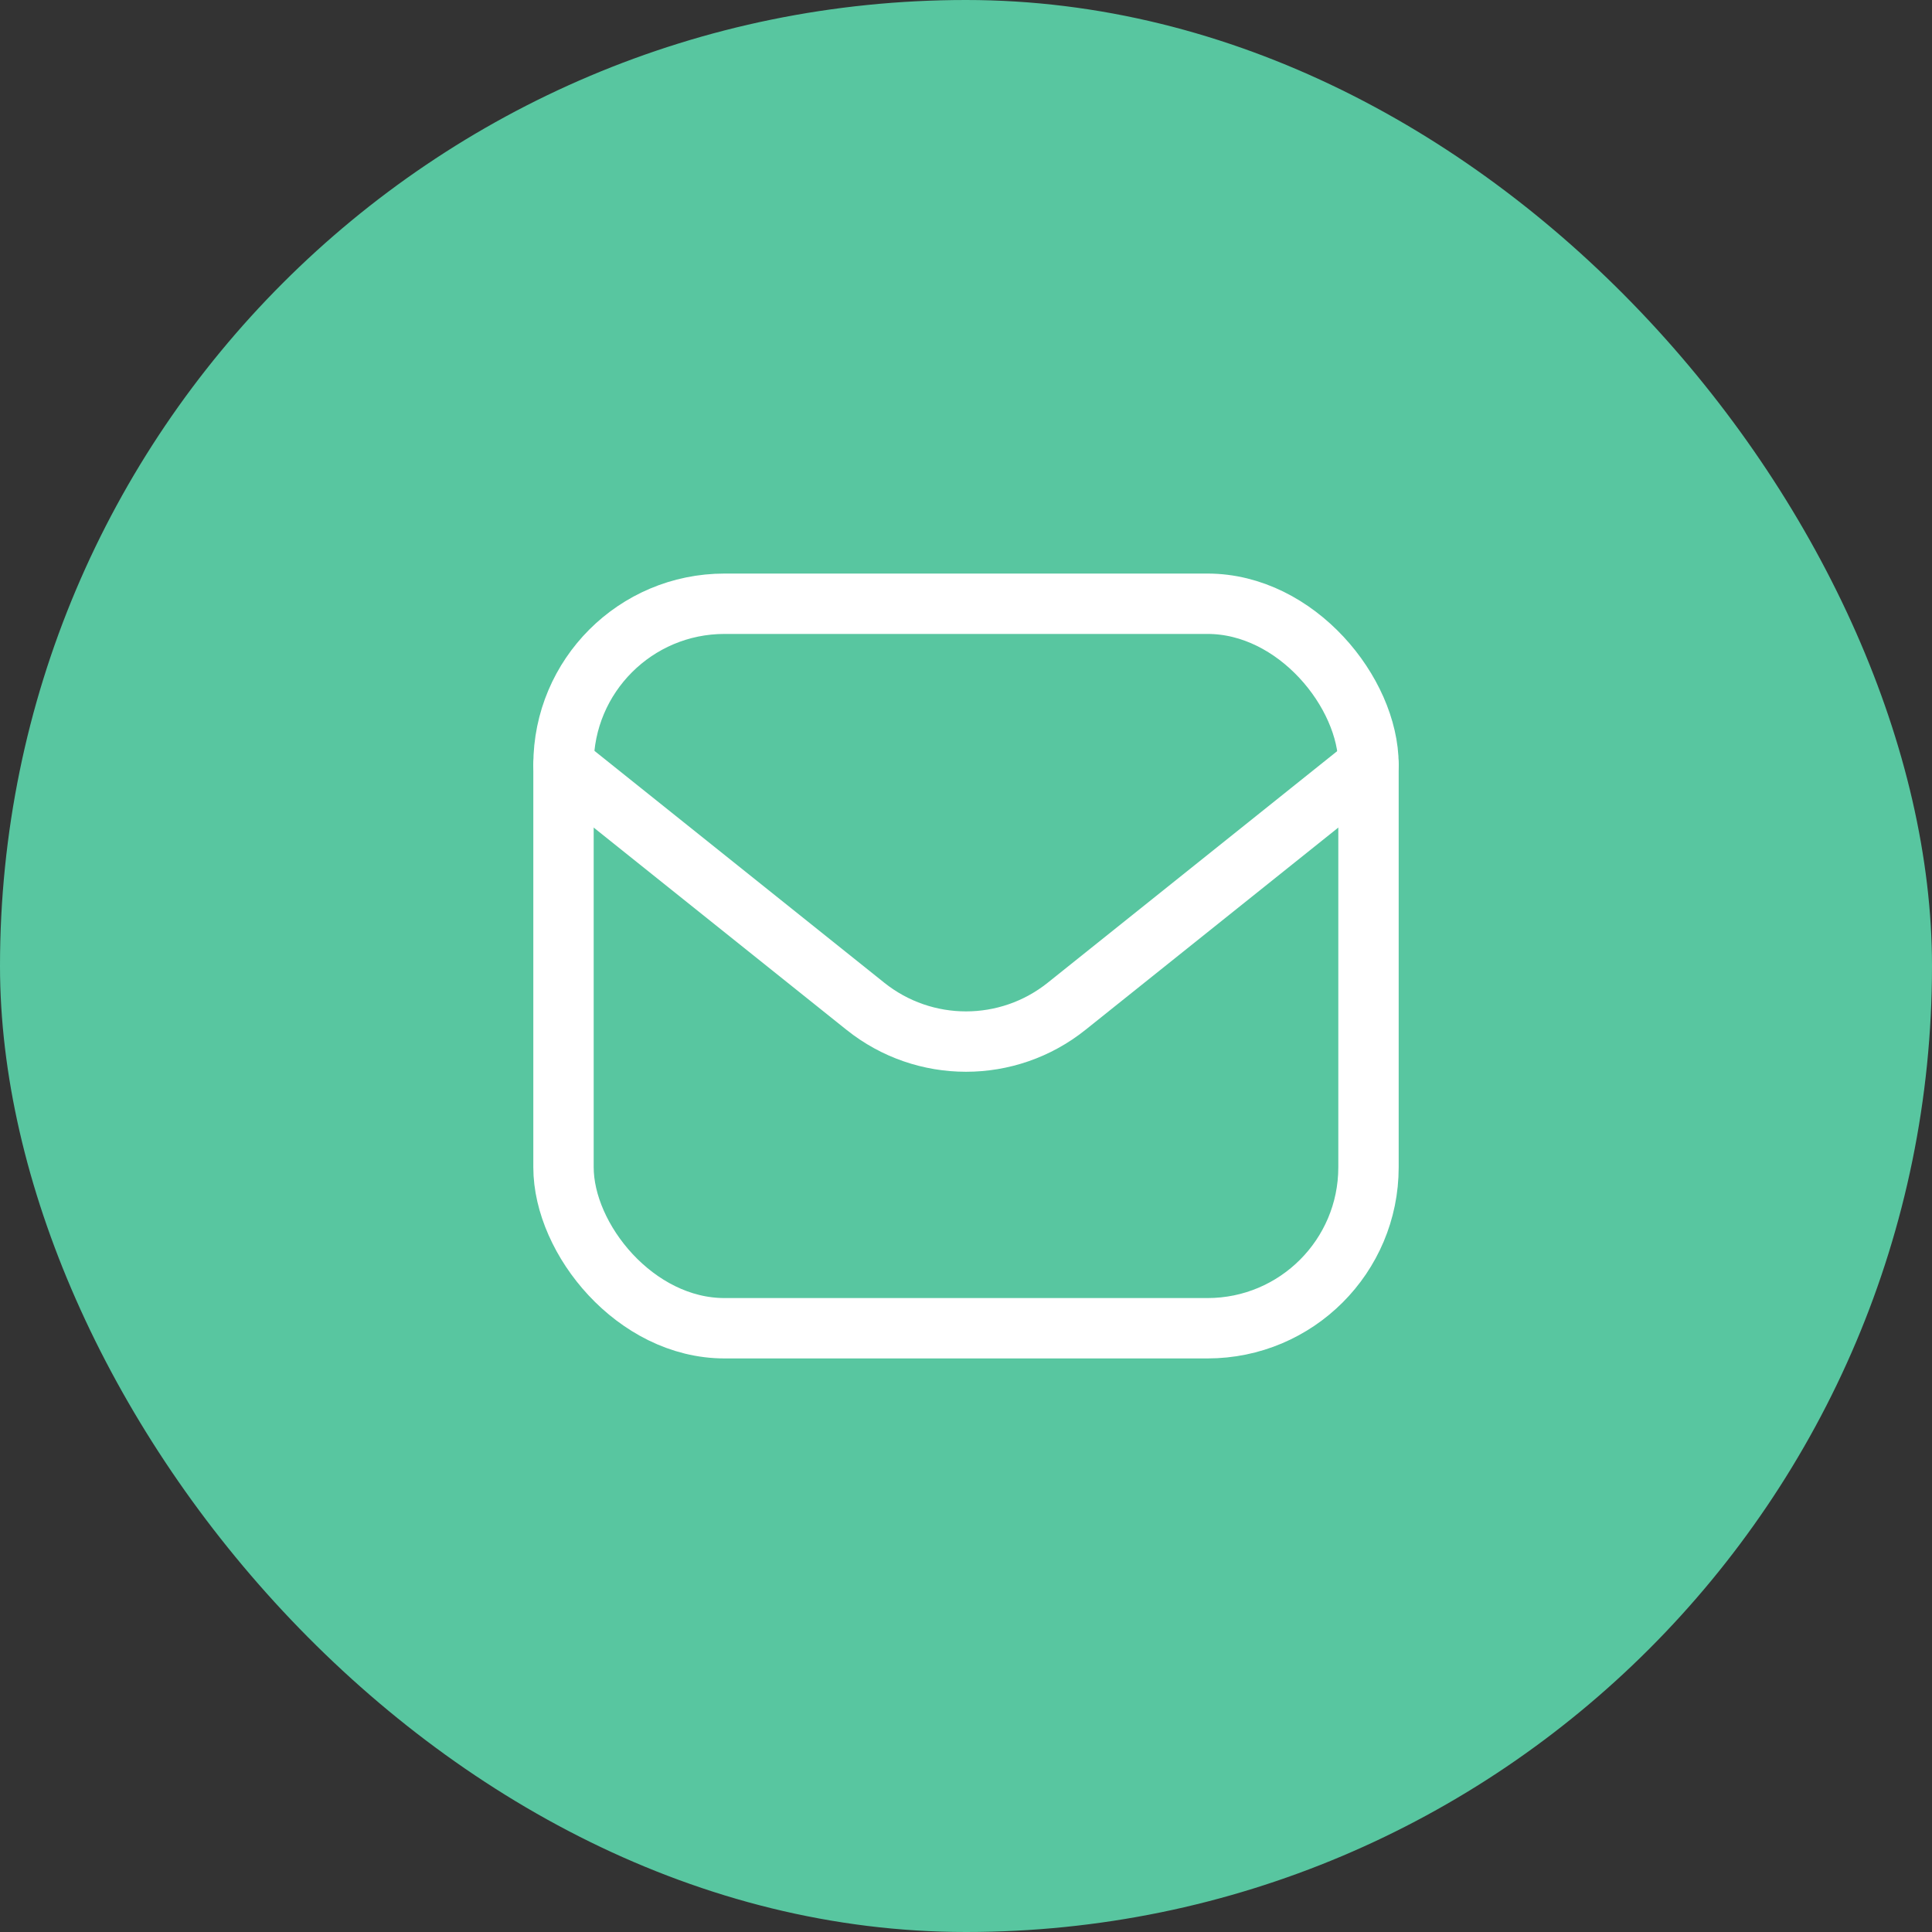
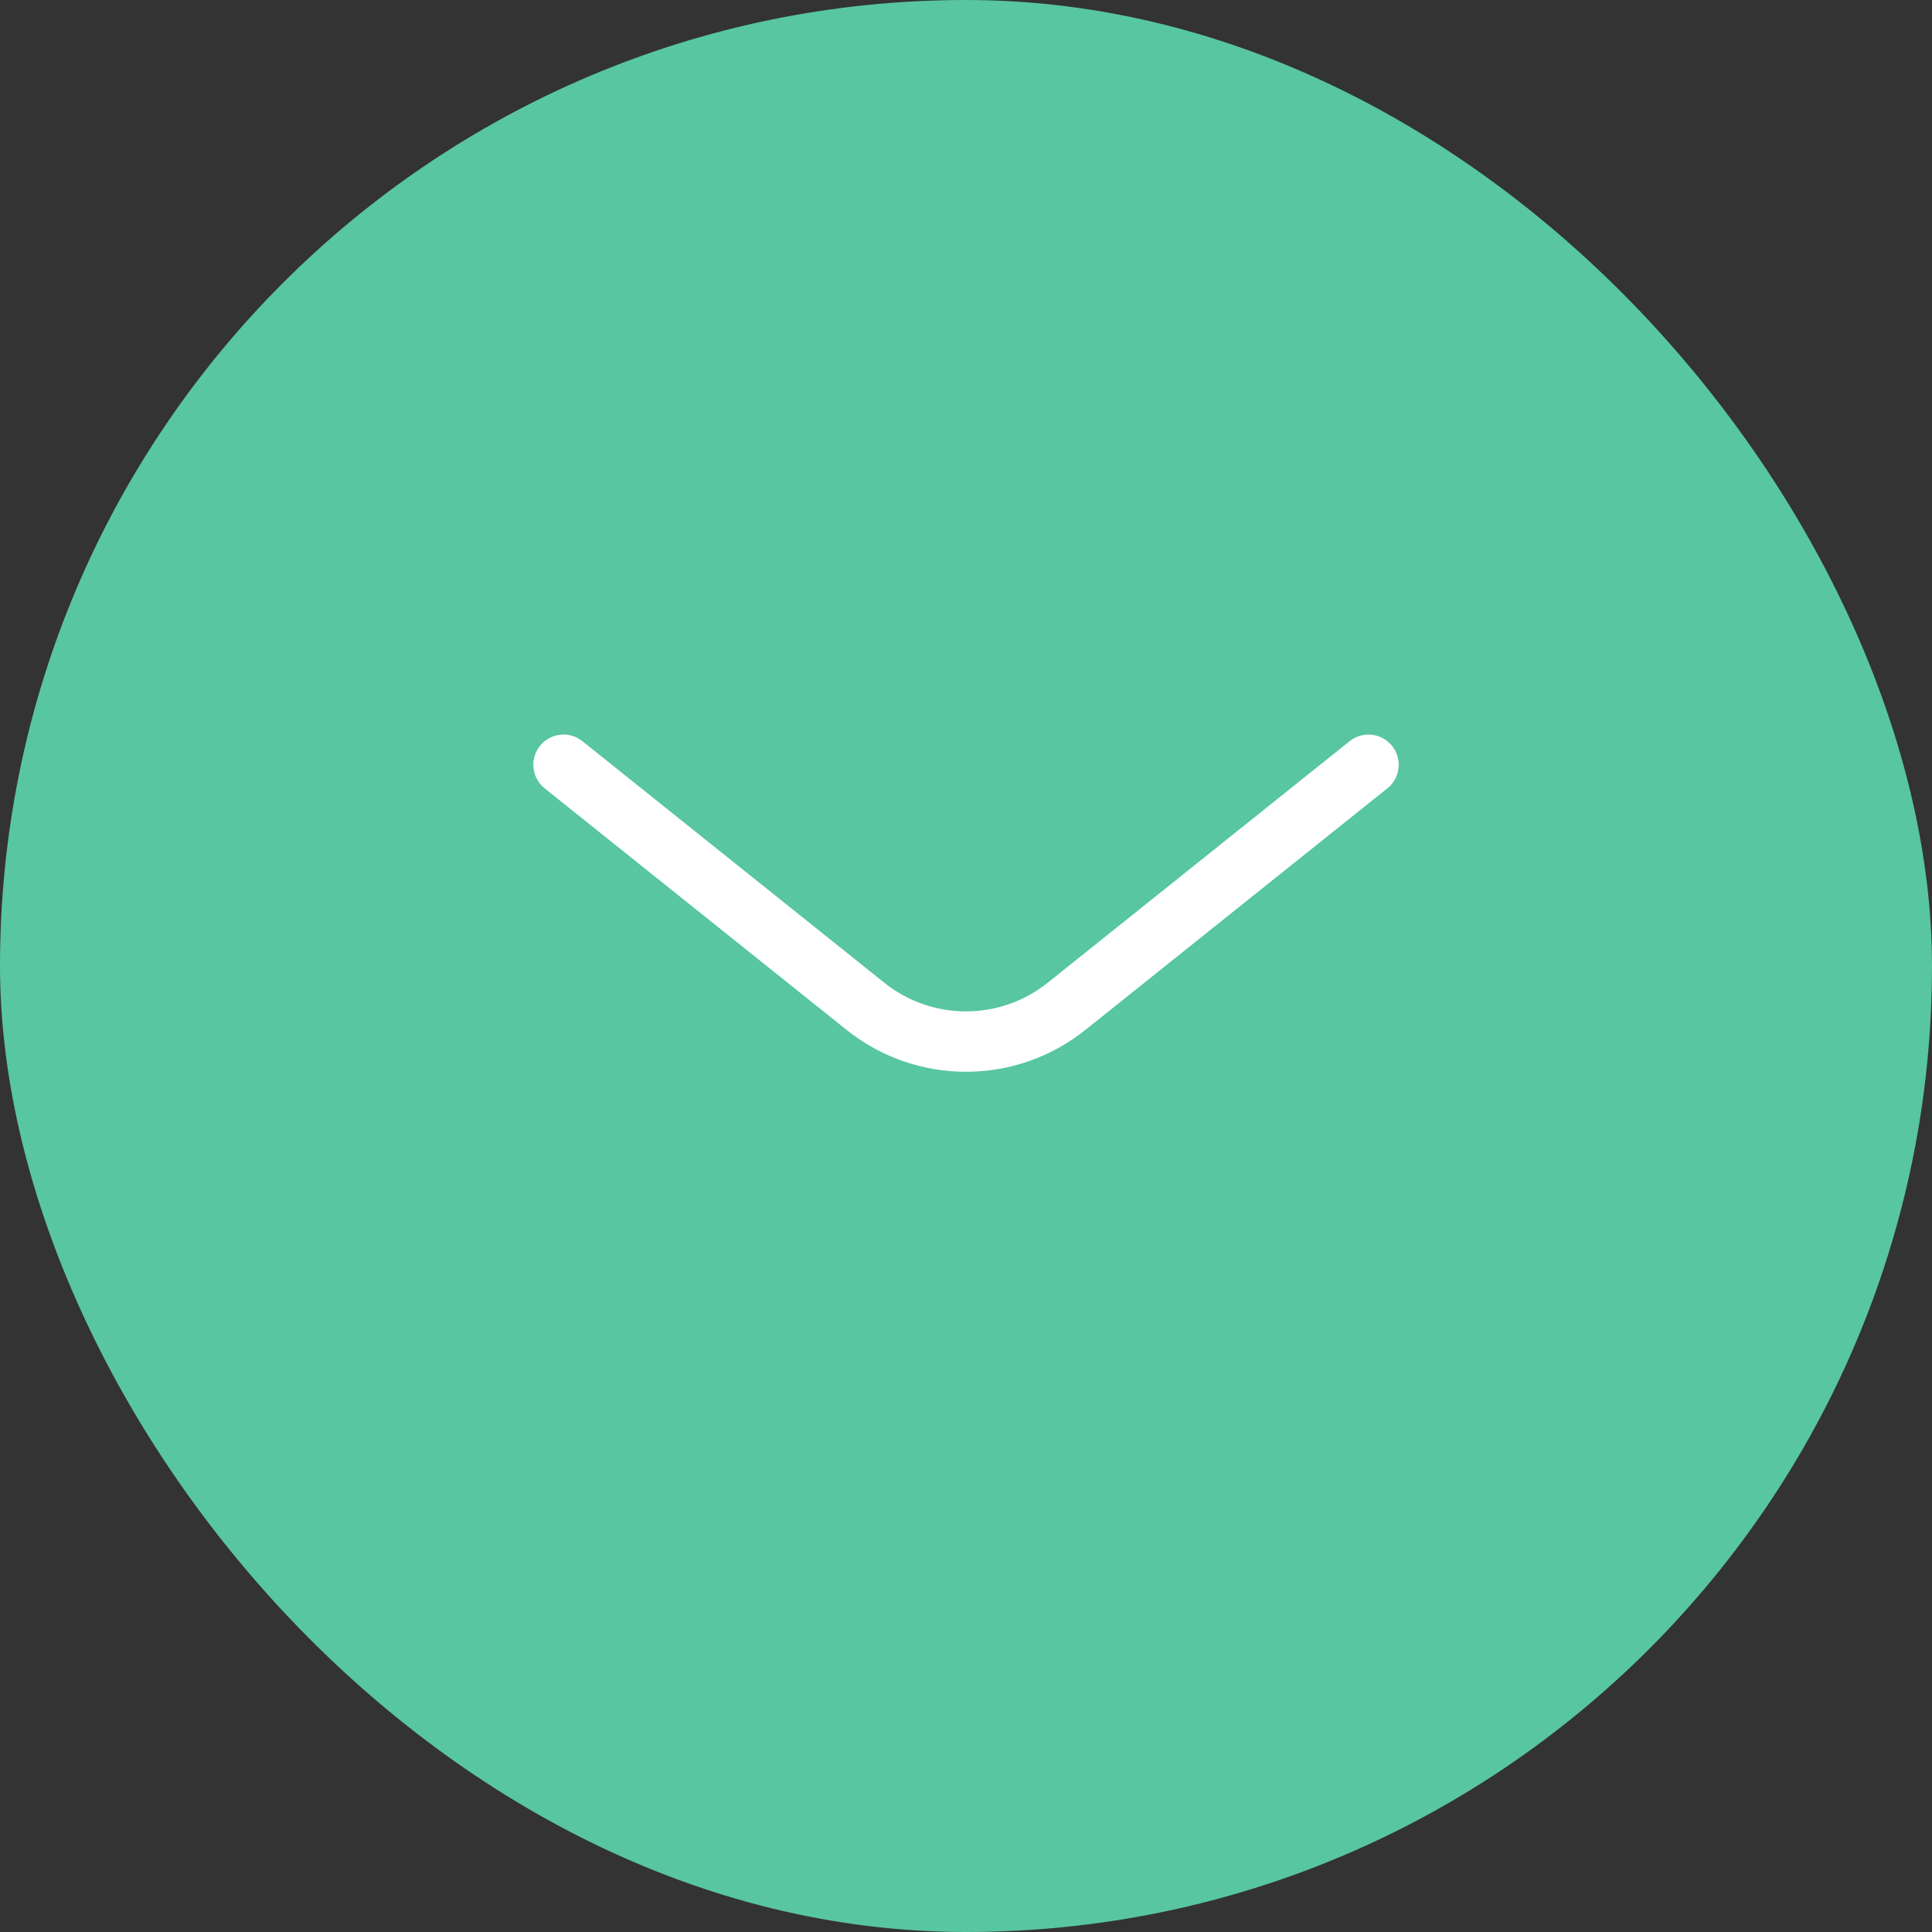
<svg xmlns="http://www.w3.org/2000/svg" fill="none" viewBox="0 0 48 48" height="48" width="48">
  <rect x="0" y="0" width="48" height="48" fill="#333333" stroke="none" />
  <rect fill="#58C6A0" rx="24" height="48" width="48" />
-   <rect stroke-width="1.5" stroke="white" rx="4" height="18" width="20" y="15" x="14" />
  <path stroke-linejoin="round" stroke-linecap="round" stroke-width="1.5" stroke="white" d="M14 19L21.501 25.001C22.962 26.17 25.038 26.17 26.499 25.001L34 19" />
</svg>